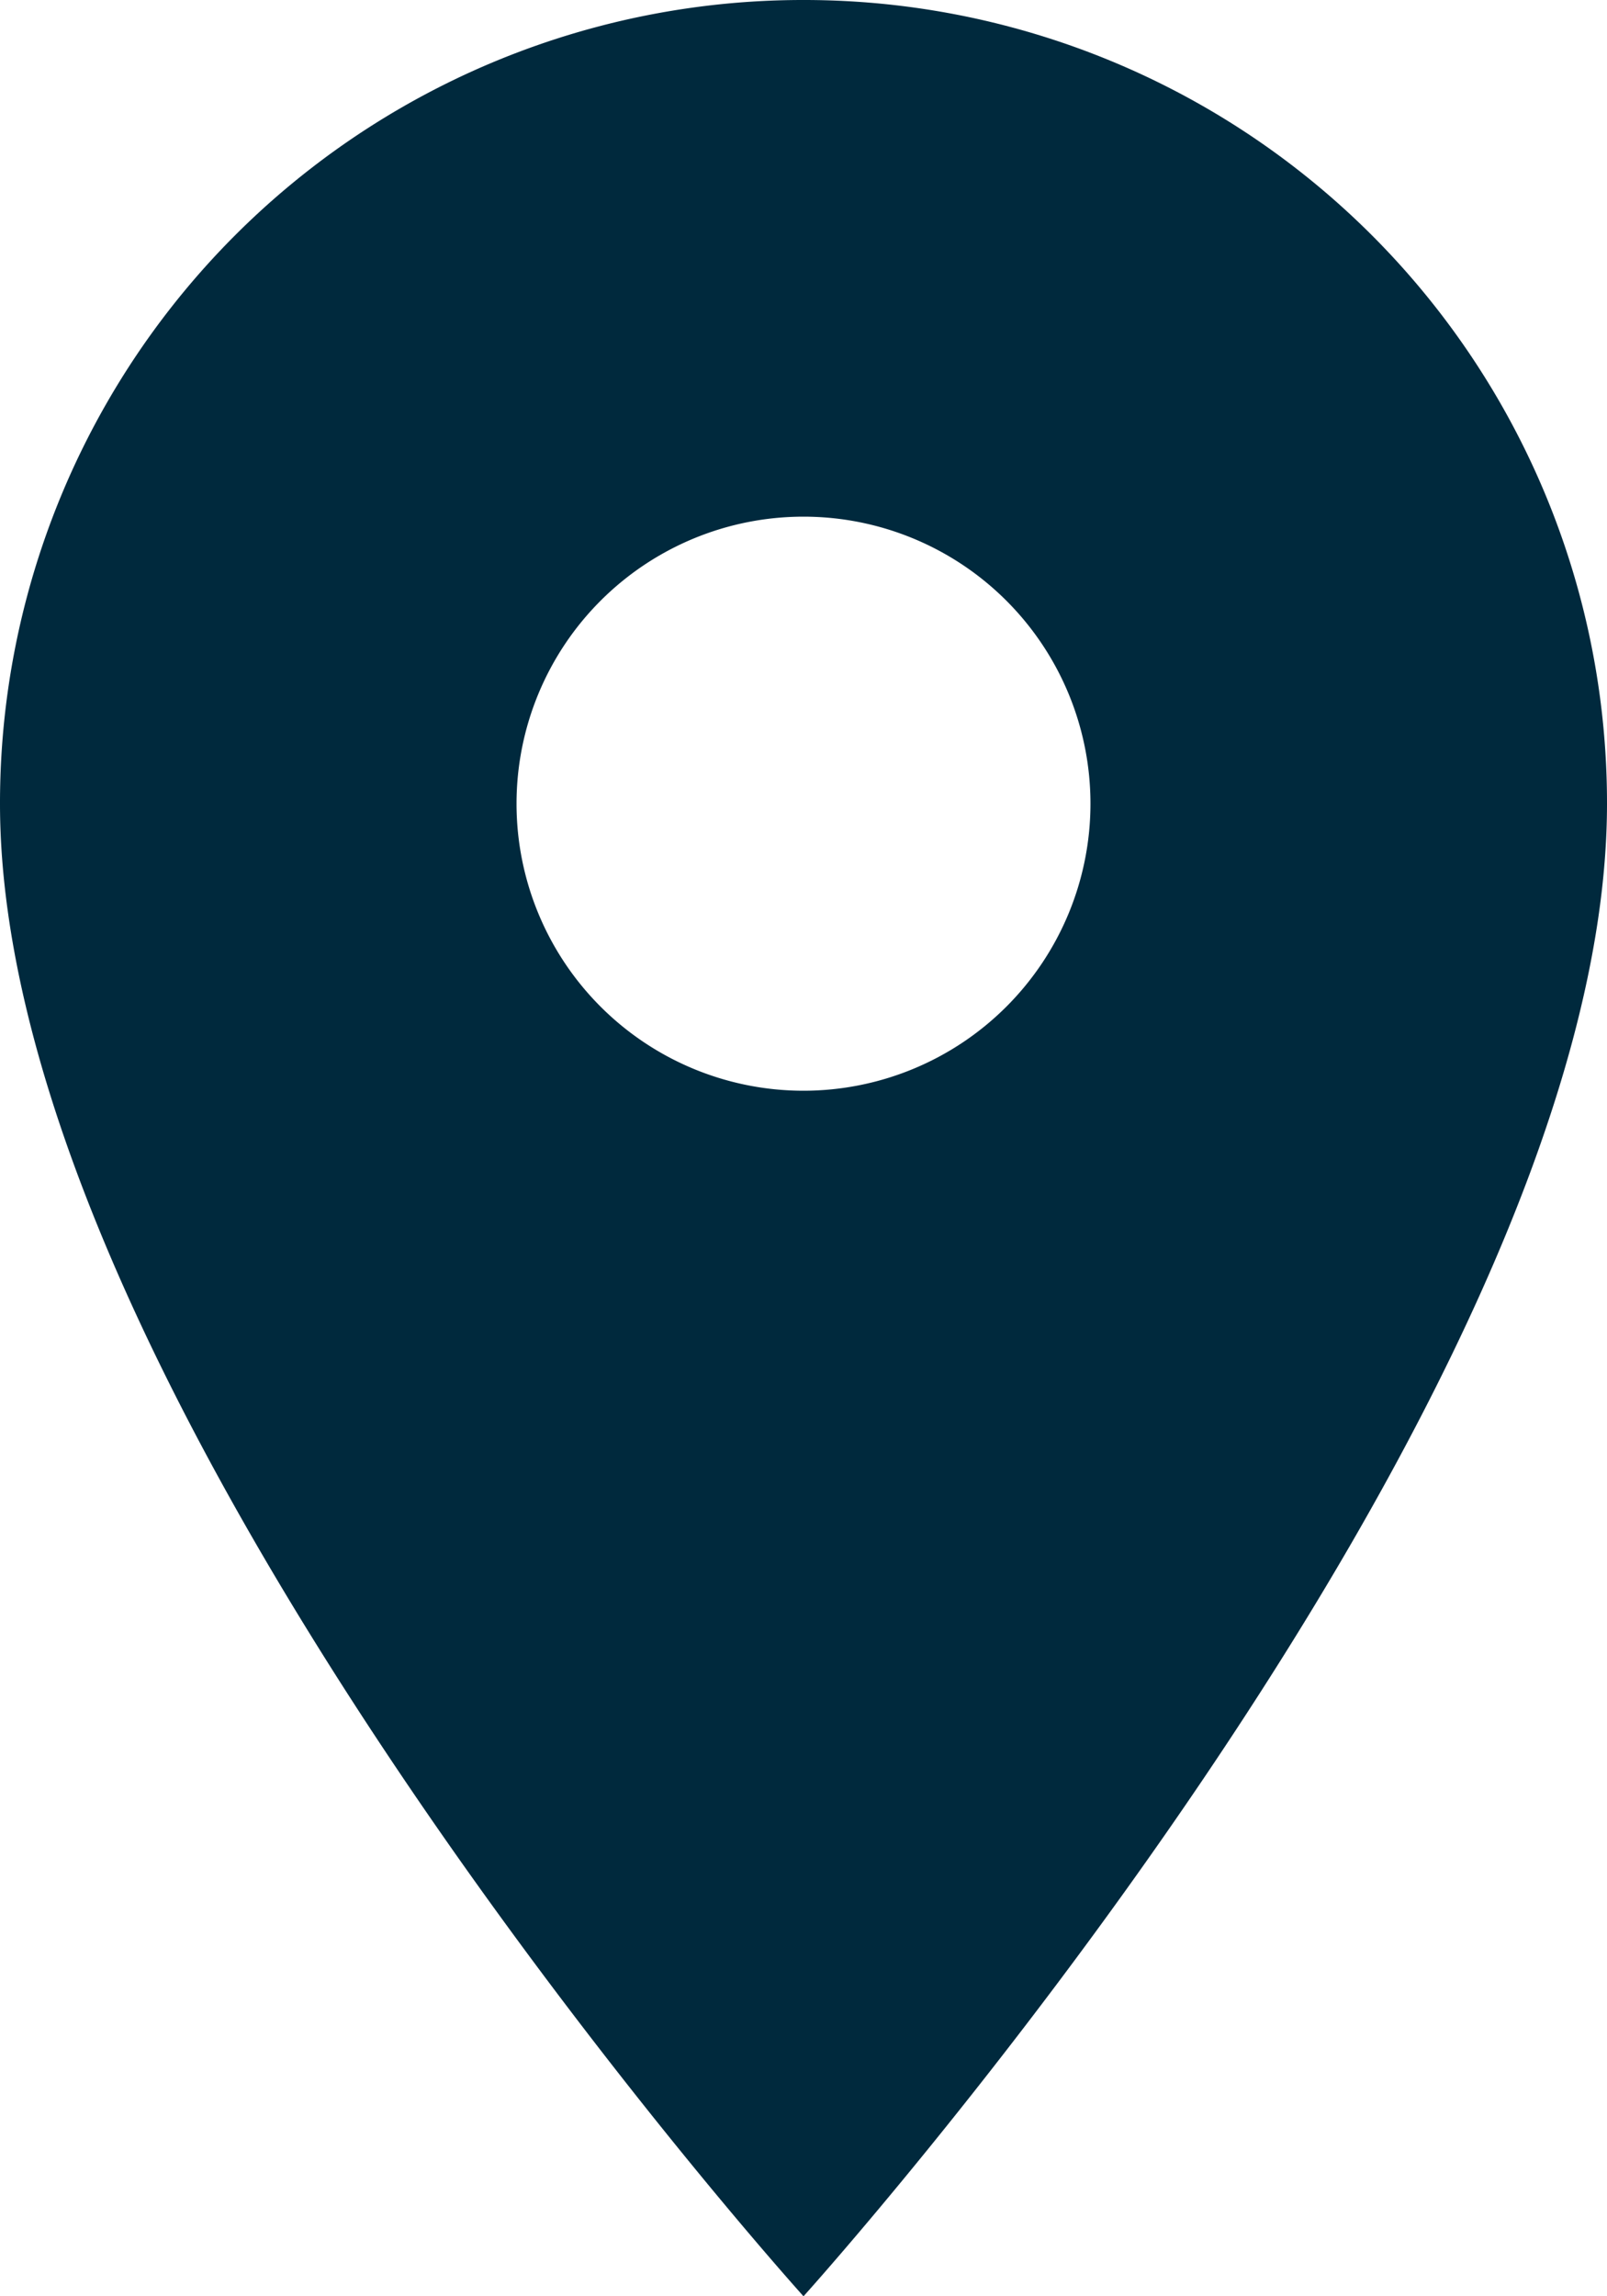
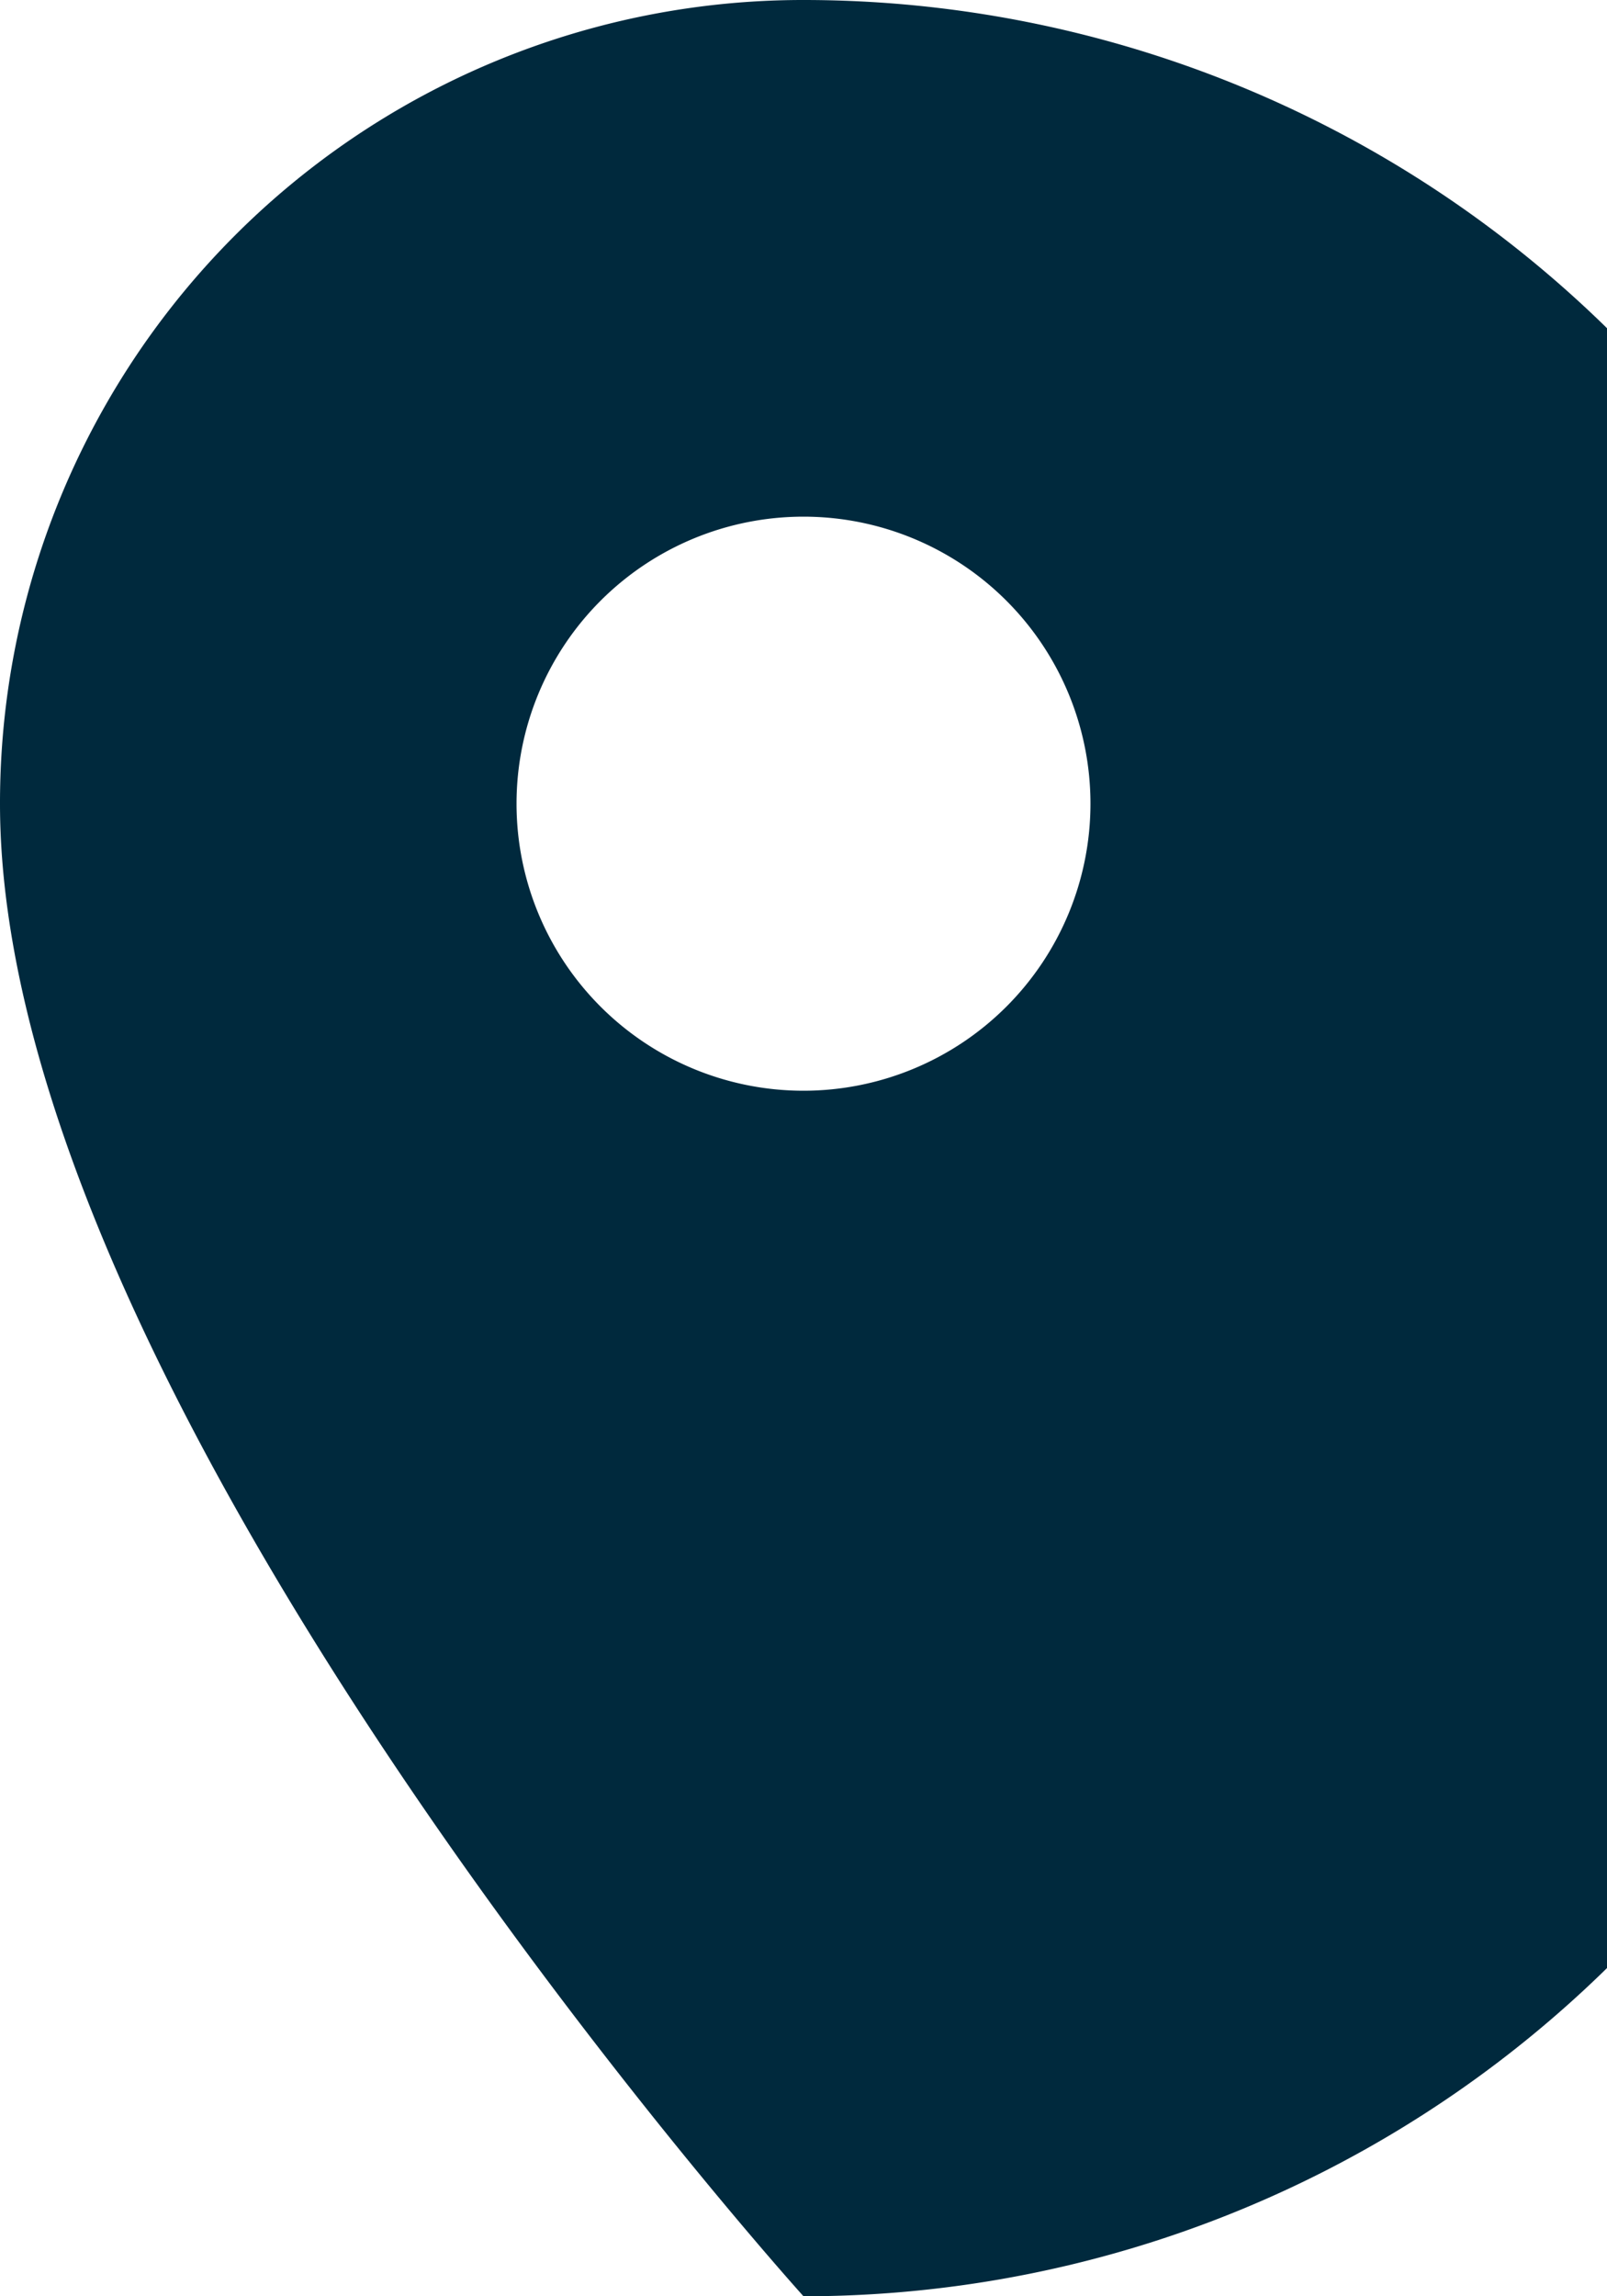
<svg xmlns="http://www.w3.org/2000/svg" width="18.9" height="27" viewBox="0 0 18.9 27">
-   <path id="Icon_material-location-on" data-name="Icon material-location-on" d="M16.95,3A9.443,9.443,0,0,0,7.5,12.45C7.5,19.537,16.95,30,16.95,30S26.4,19.537,26.4,12.45A9.443,9.443,0,0,0,16.95,3Zm0,12.825a3.375,3.375,0,1,1,3.375-3.375A3.376,3.376,0,0,1,16.95,15.825Z" transform="translate(-7.5 -3)" fill="#00293d" />
+   <path id="Icon_material-location-on" data-name="Icon material-location-on" d="M16.95,3A9.443,9.443,0,0,0,7.5,12.45C7.5,19.537,16.95,30,16.95,30A9.443,9.443,0,0,0,16.95,3Zm0,12.825a3.375,3.375,0,1,1,3.375-3.375A3.376,3.376,0,0,1,16.95,15.825Z" transform="translate(-7.5 -3)" fill="#00293d" />
</svg>